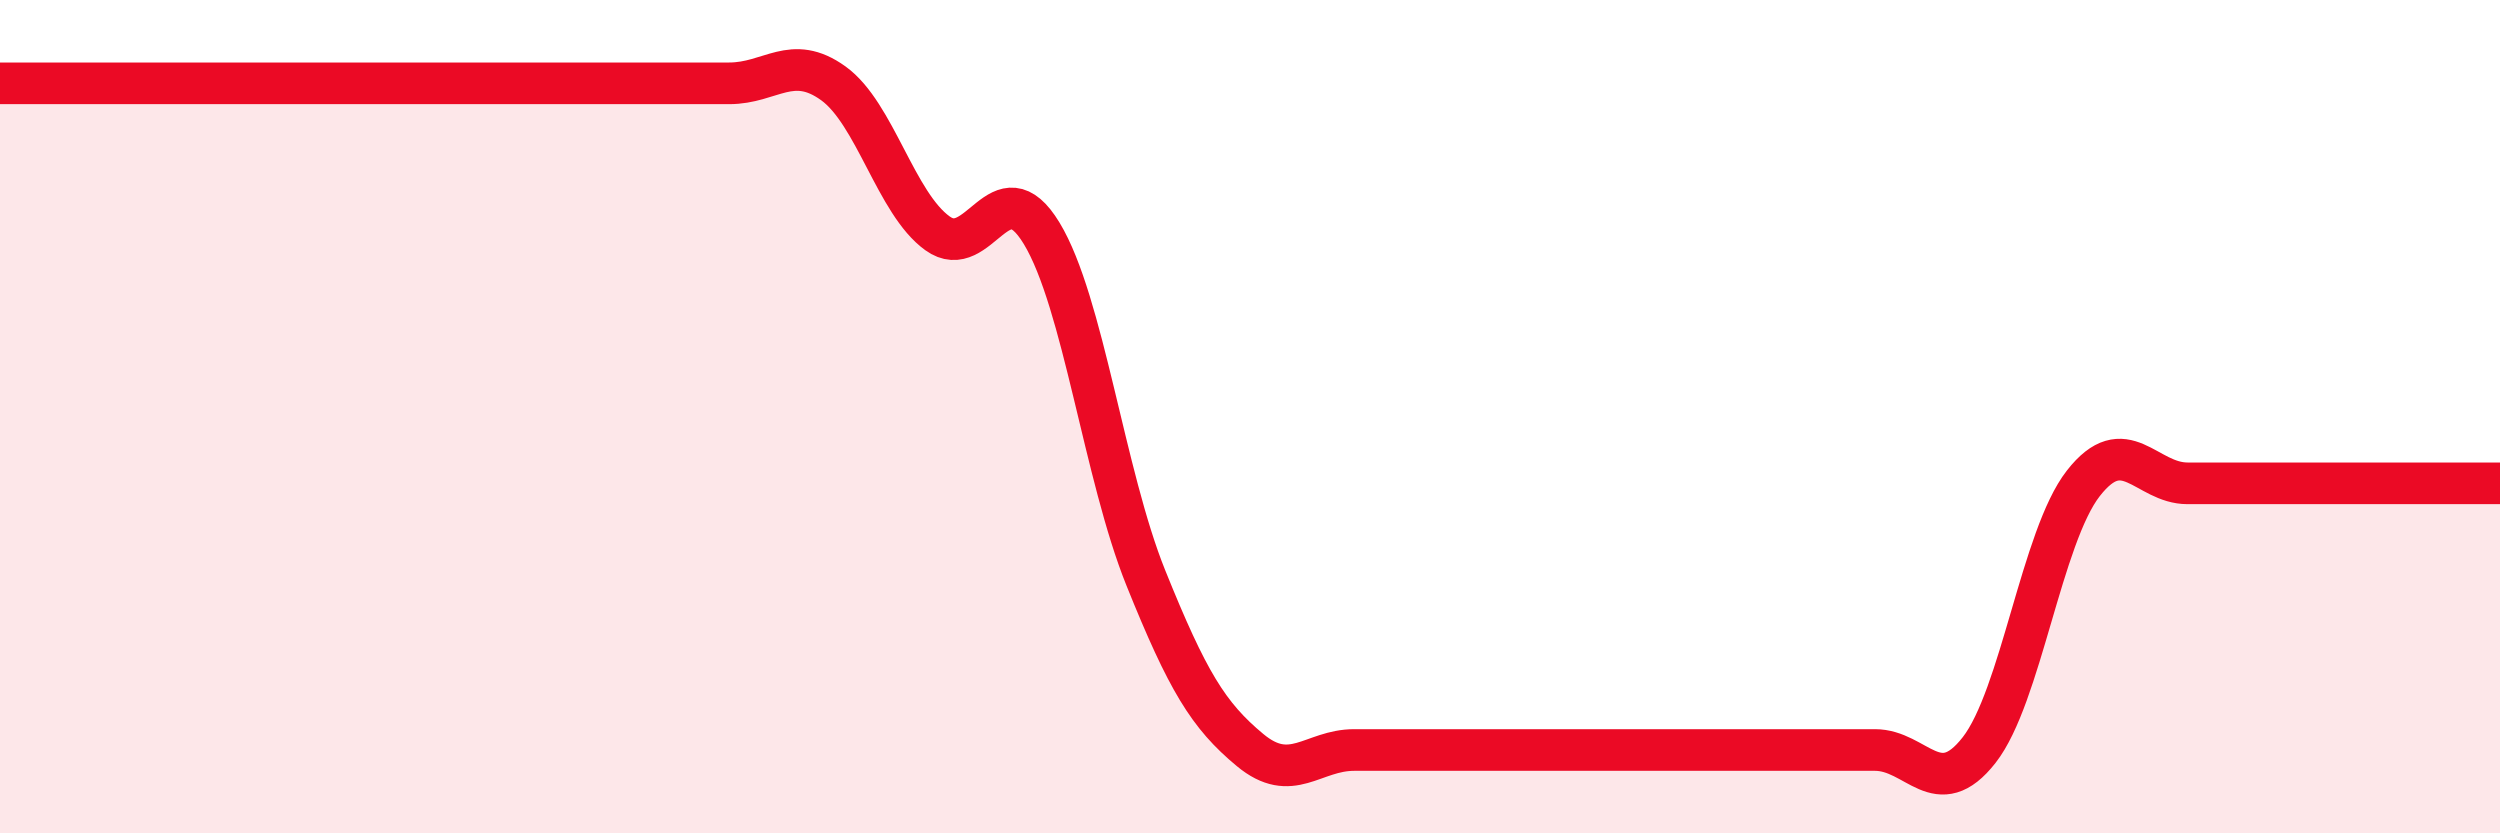
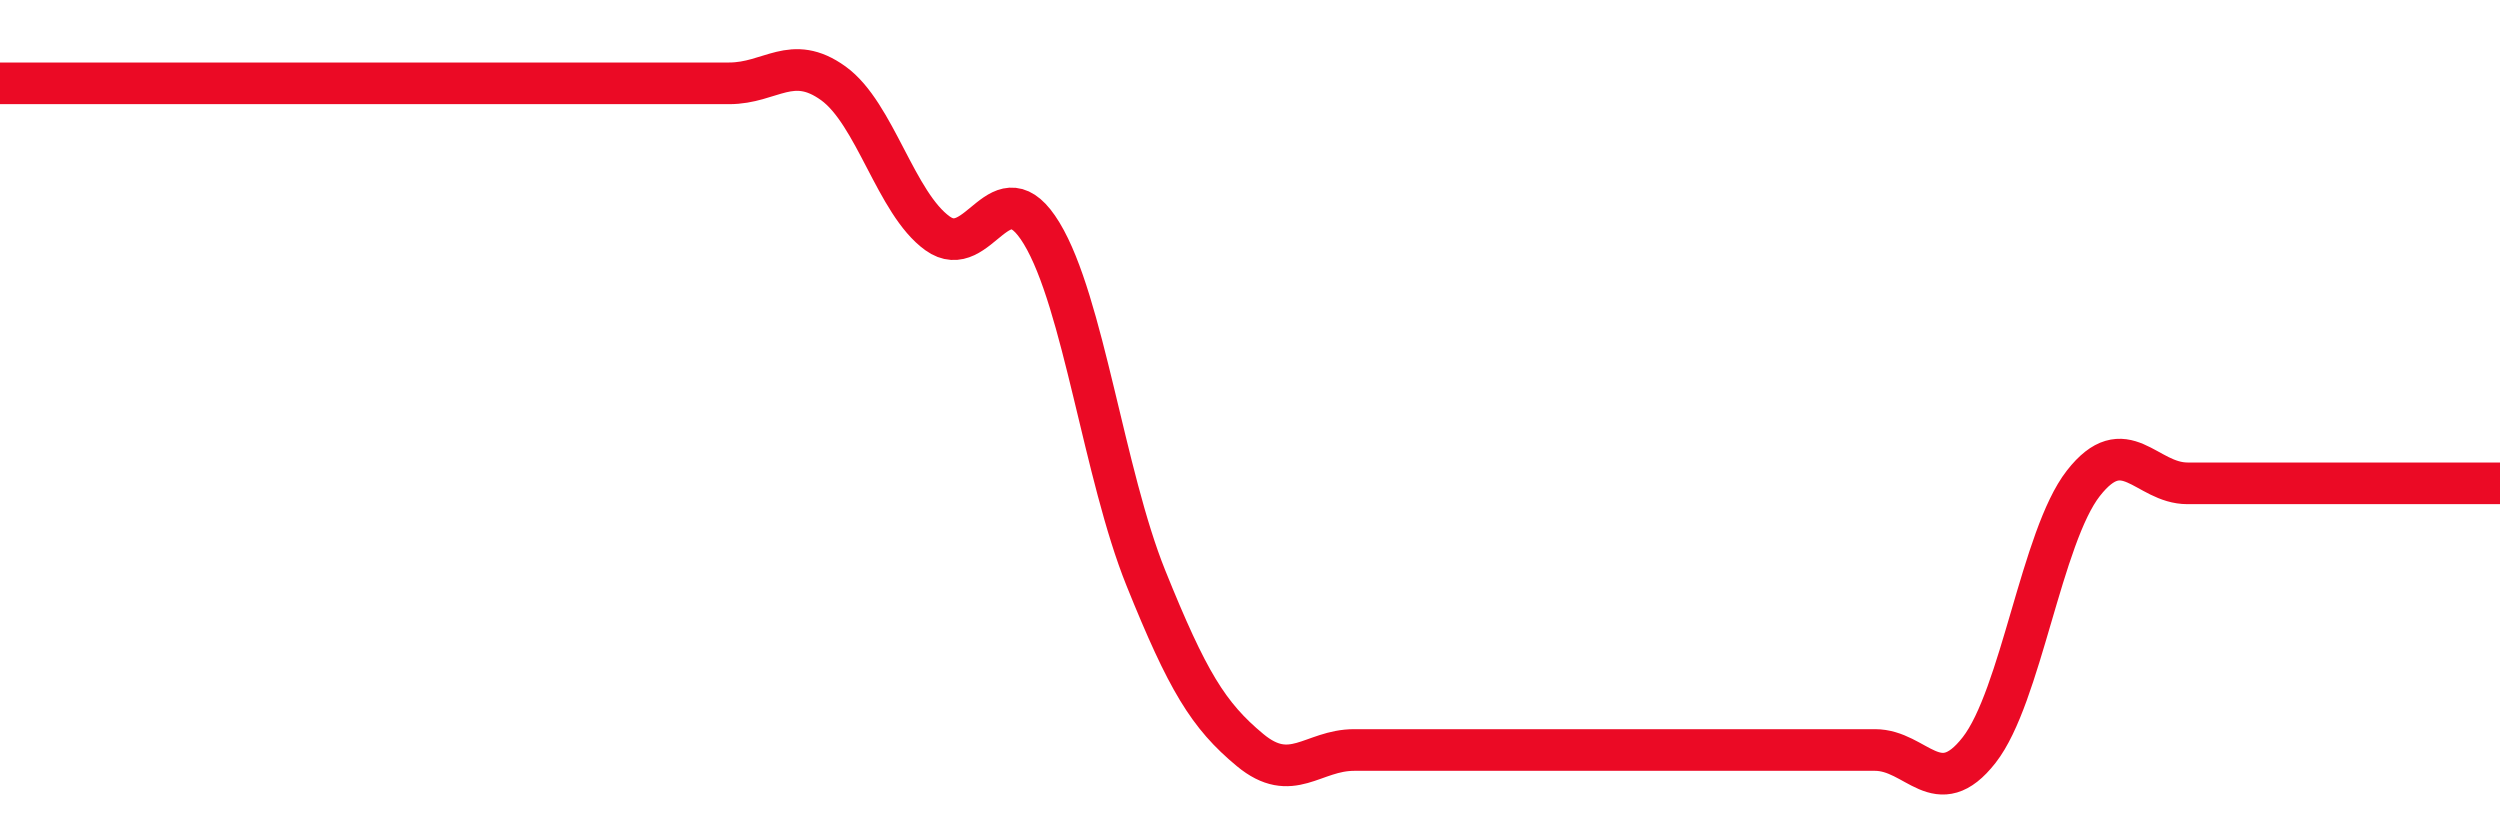
<svg xmlns="http://www.w3.org/2000/svg" width="60" height="20" viewBox="0 0 60 20">
-   <path d="M 0,2 C 0.5,2 1.5,2 2.5,2 C 3.5,2 4,2 5,2 C 6,2 6.5,2 7.5,2 C 8.5,2 9,2 10,2 C 11,2 11.5,2 12.5,2 C 13.5,2 14,2 15,2 C 16,2 16.5,2 17.5,2 C 18.5,2 19,1.28 20,2 C 21,2.72 21.5,4.88 22.5,5.6 C 23.5,6.32 24,3.95 25,5.6 C 26,7.25 26.5,11.39 27.5,13.87 C 28.5,16.35 29,17.17 30,18 C 31,18.83 31.5,18 32.5,18 C 33.5,18 34,18 35,18 C 36,18 36.5,18 37.5,18 C 38.5,18 39,18 40,18 C 41,18 41.5,18 42.5,18 C 43.5,18 44,18 45,18 C 46,18 46.5,19.28 47.5,18 C 48.5,16.72 49,12.88 50,11.6 C 51,10.32 51.5,11.6 52.5,11.6 C 53.5,11.6 53.5,11.6 55,11.6 C 56.5,11.6 59,11.6 60,11.6L60 20L0 20Z" fill="#EB0A25" opacity="0.1" stroke-linecap="round" stroke-linejoin="round" />
-   <path d="M 0,2 C 0.5,2 1.5,2 2.5,2 C 3.5,2 4,2 5,2 C 6,2 6.5,2 7.5,2 C 8.5,2 9,2 10,2 C 11,2 11.5,2 12.5,2 C 13.5,2 14,2 15,2 C 16,2 16.5,2 17.5,2 C 18.5,2 19,1.28 20,2 C 21,2.72 21.5,4.88 22.5,5.6 C 23.5,6.32 24,3.95 25,5.6 C 26,7.25 26.5,11.39 27.5,13.87 C 28.5,16.35 29,17.17 30,18 C 31,18.83 31.5,18 32.5,18 C 33.5,18 34,18 35,18 C 36,18 36.5,18 37.5,18 C 38.5,18 39,18 40,18 C 41,18 41.5,18 42.5,18 C 43.5,18 44,18 45,18 C 46,18 46.5,19.28 47.5,18 C 48.5,16.72 49,12.88 50,11.6 C 51,10.32 51.5,11.6 52.5,11.6 C 53.5,11.6 53.5,11.6 55,11.6 C 56.5,11.6 59,11.6 60,11.6" stroke="#EB0A25" stroke-width="1" fill="none" stroke-linecap="round" stroke-linejoin="round" />
+   <path d="M 0,2 C 0.5,2 1.5,2 2.5,2 C 3.5,2 4,2 5,2 C 8.5,2 9,2 10,2 C 11,2 11.5,2 12.5,2 C 13.5,2 14,2 15,2 C 16,2 16.5,2 17.5,2 C 18.5,2 19,1.28 20,2 C 21,2.72 21.5,4.88 22.5,5.6 C 23.5,6.32 24,3.95 25,5.6 C 26,7.25 26.5,11.39 27.5,13.87 C 28.5,16.35 29,17.17 30,18 C 31,18.83 31.5,18 32.5,18 C 33.5,18 34,18 35,18 C 36,18 36.5,18 37.5,18 C 38.5,18 39,18 40,18 C 41,18 41.5,18 42.5,18 C 43.5,18 44,18 45,18 C 46,18 46.5,19.28 47.5,18 C 48.5,16.72 49,12.88 50,11.6 C 51,10.32 51.5,11.6 52.5,11.6 C 53.5,11.6 53.5,11.6 55,11.6 C 56.5,11.6 59,11.6 60,11.6" stroke="#EB0A25" stroke-width="1" fill="none" stroke-linecap="round" stroke-linejoin="round" />
</svg>